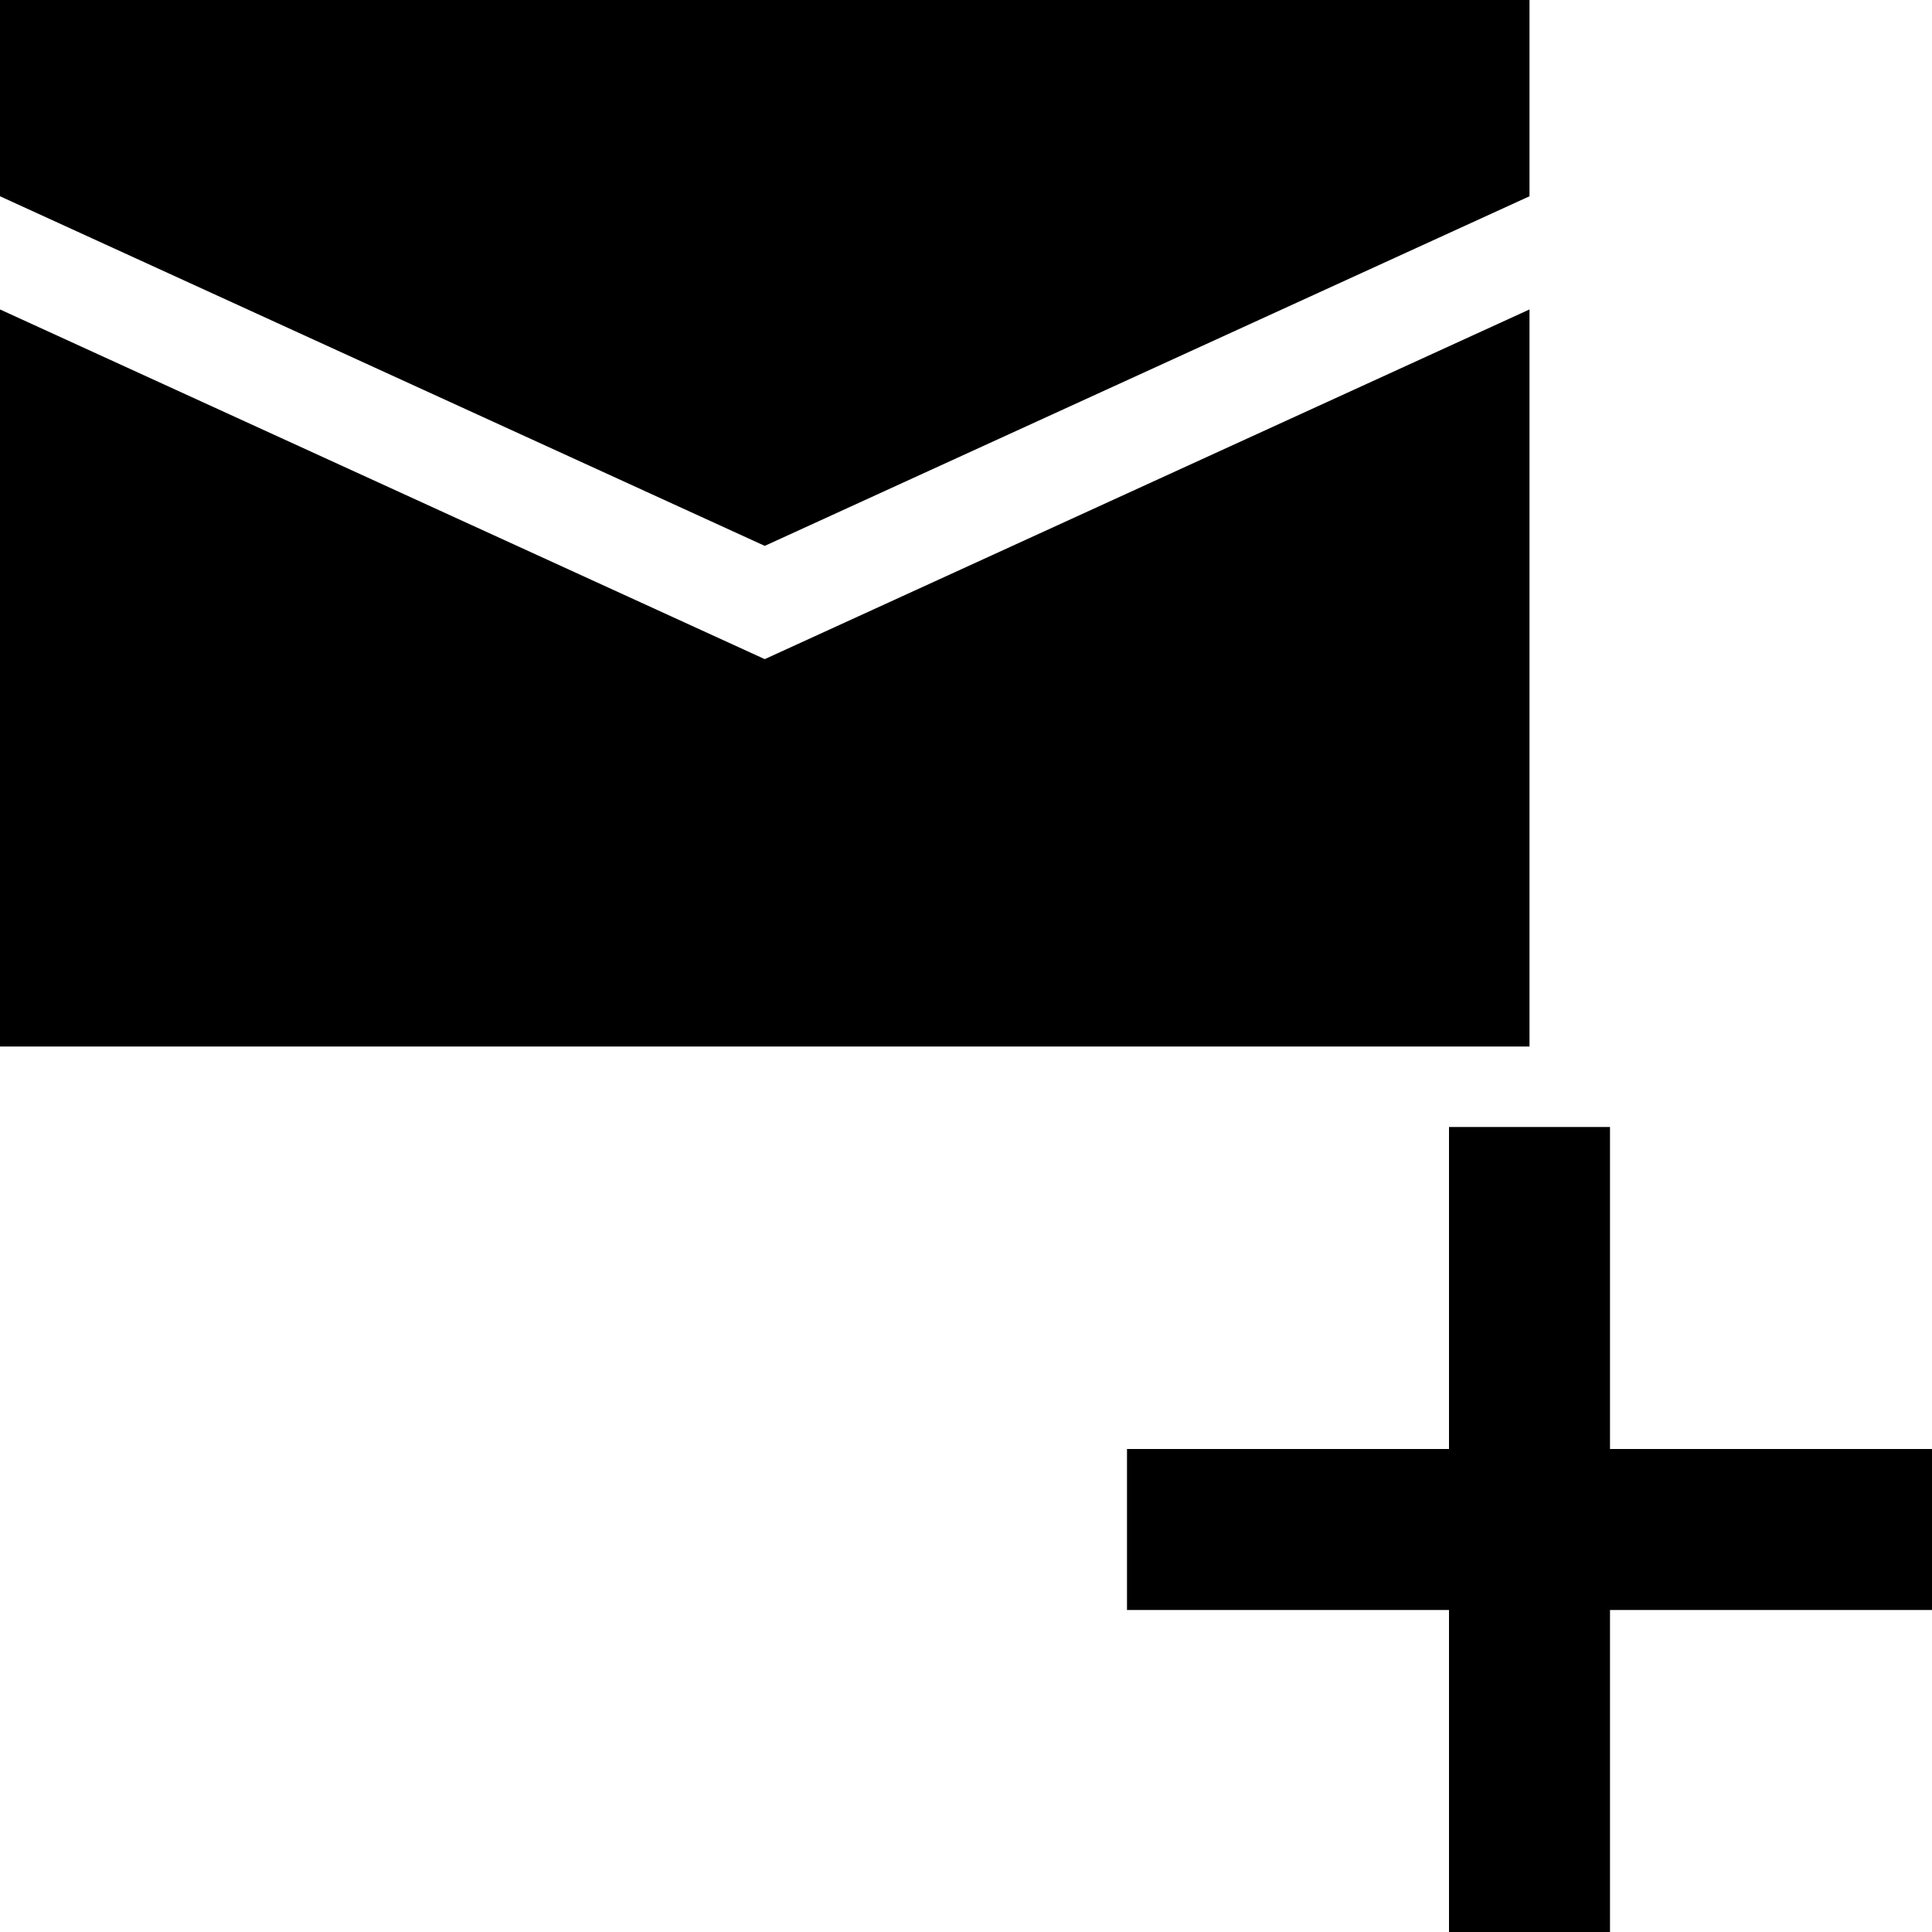
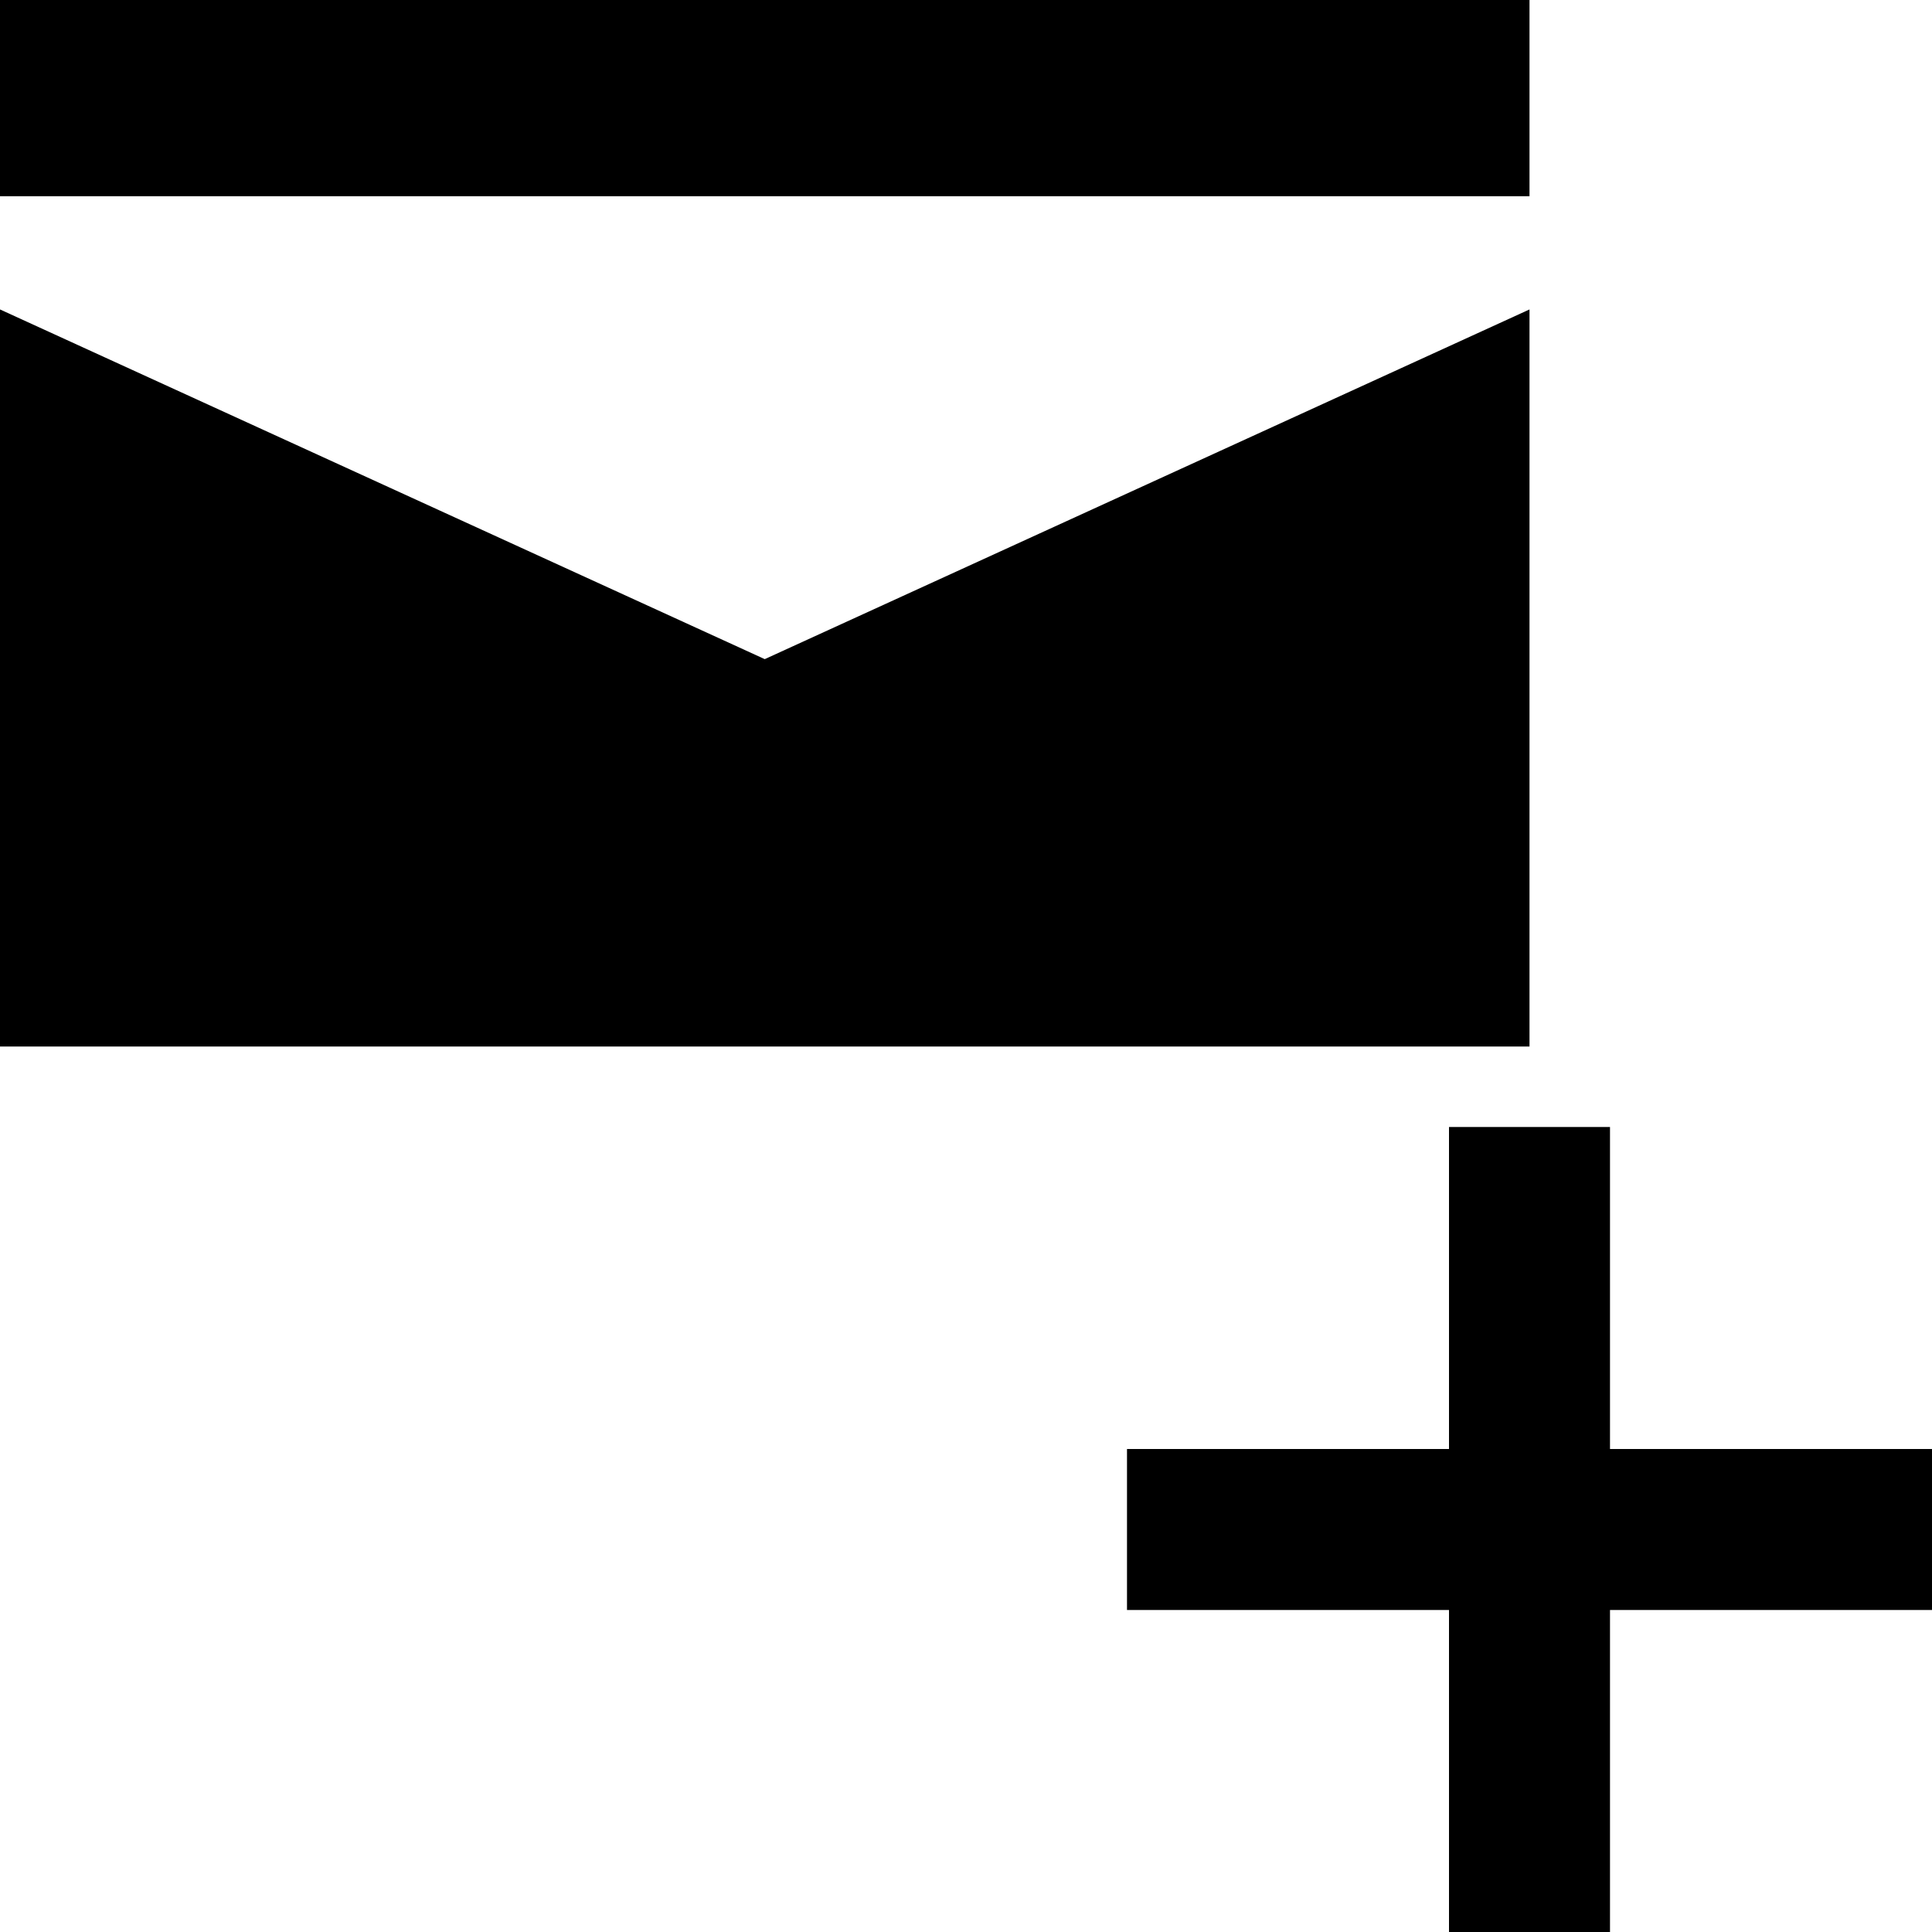
<svg xmlns="http://www.w3.org/2000/svg" viewBox="0 0 24 24" enable-background="new 0 0 24 24">
-   <path style="text-indent:0;text-align:start;line-height:normal;text-transform:none;block-progression:tb;-inkscape-font-specification:Bitstream Vera Sans" d="M 0 0 L 0 2.438 L 9.5 6.781 L 19 2.438 L 19 0 L 0 0 z M 0 3.844 L 0 13 L 19 13 L 19 3.844 L 9.5 8.188 L 0 3.844 z M 18 14 L 18 18 L 14 18 L 14 20 L 18 20 L 18 24 L 20 24 L 20 20 L 24 20 L 24 18 L 20 18 L 20 14 L 18 14 z" />
+   <path style="text-indent:0;text-align:start;line-height:normal;text-transform:none;block-progression:tb;-inkscape-font-specification:Bitstream Vera Sans" d="M 0 0 L 0 2.438 L 19 2.438 L 19 0 L 0 0 z M 0 3.844 L 0 13 L 19 13 L 19 3.844 L 9.5 8.188 L 0 3.844 z M 18 14 L 18 18 L 14 18 L 14 20 L 18 20 L 18 24 L 20 24 L 20 20 L 24 20 L 24 18 L 20 18 L 20 14 L 18 14 z" />
</svg>